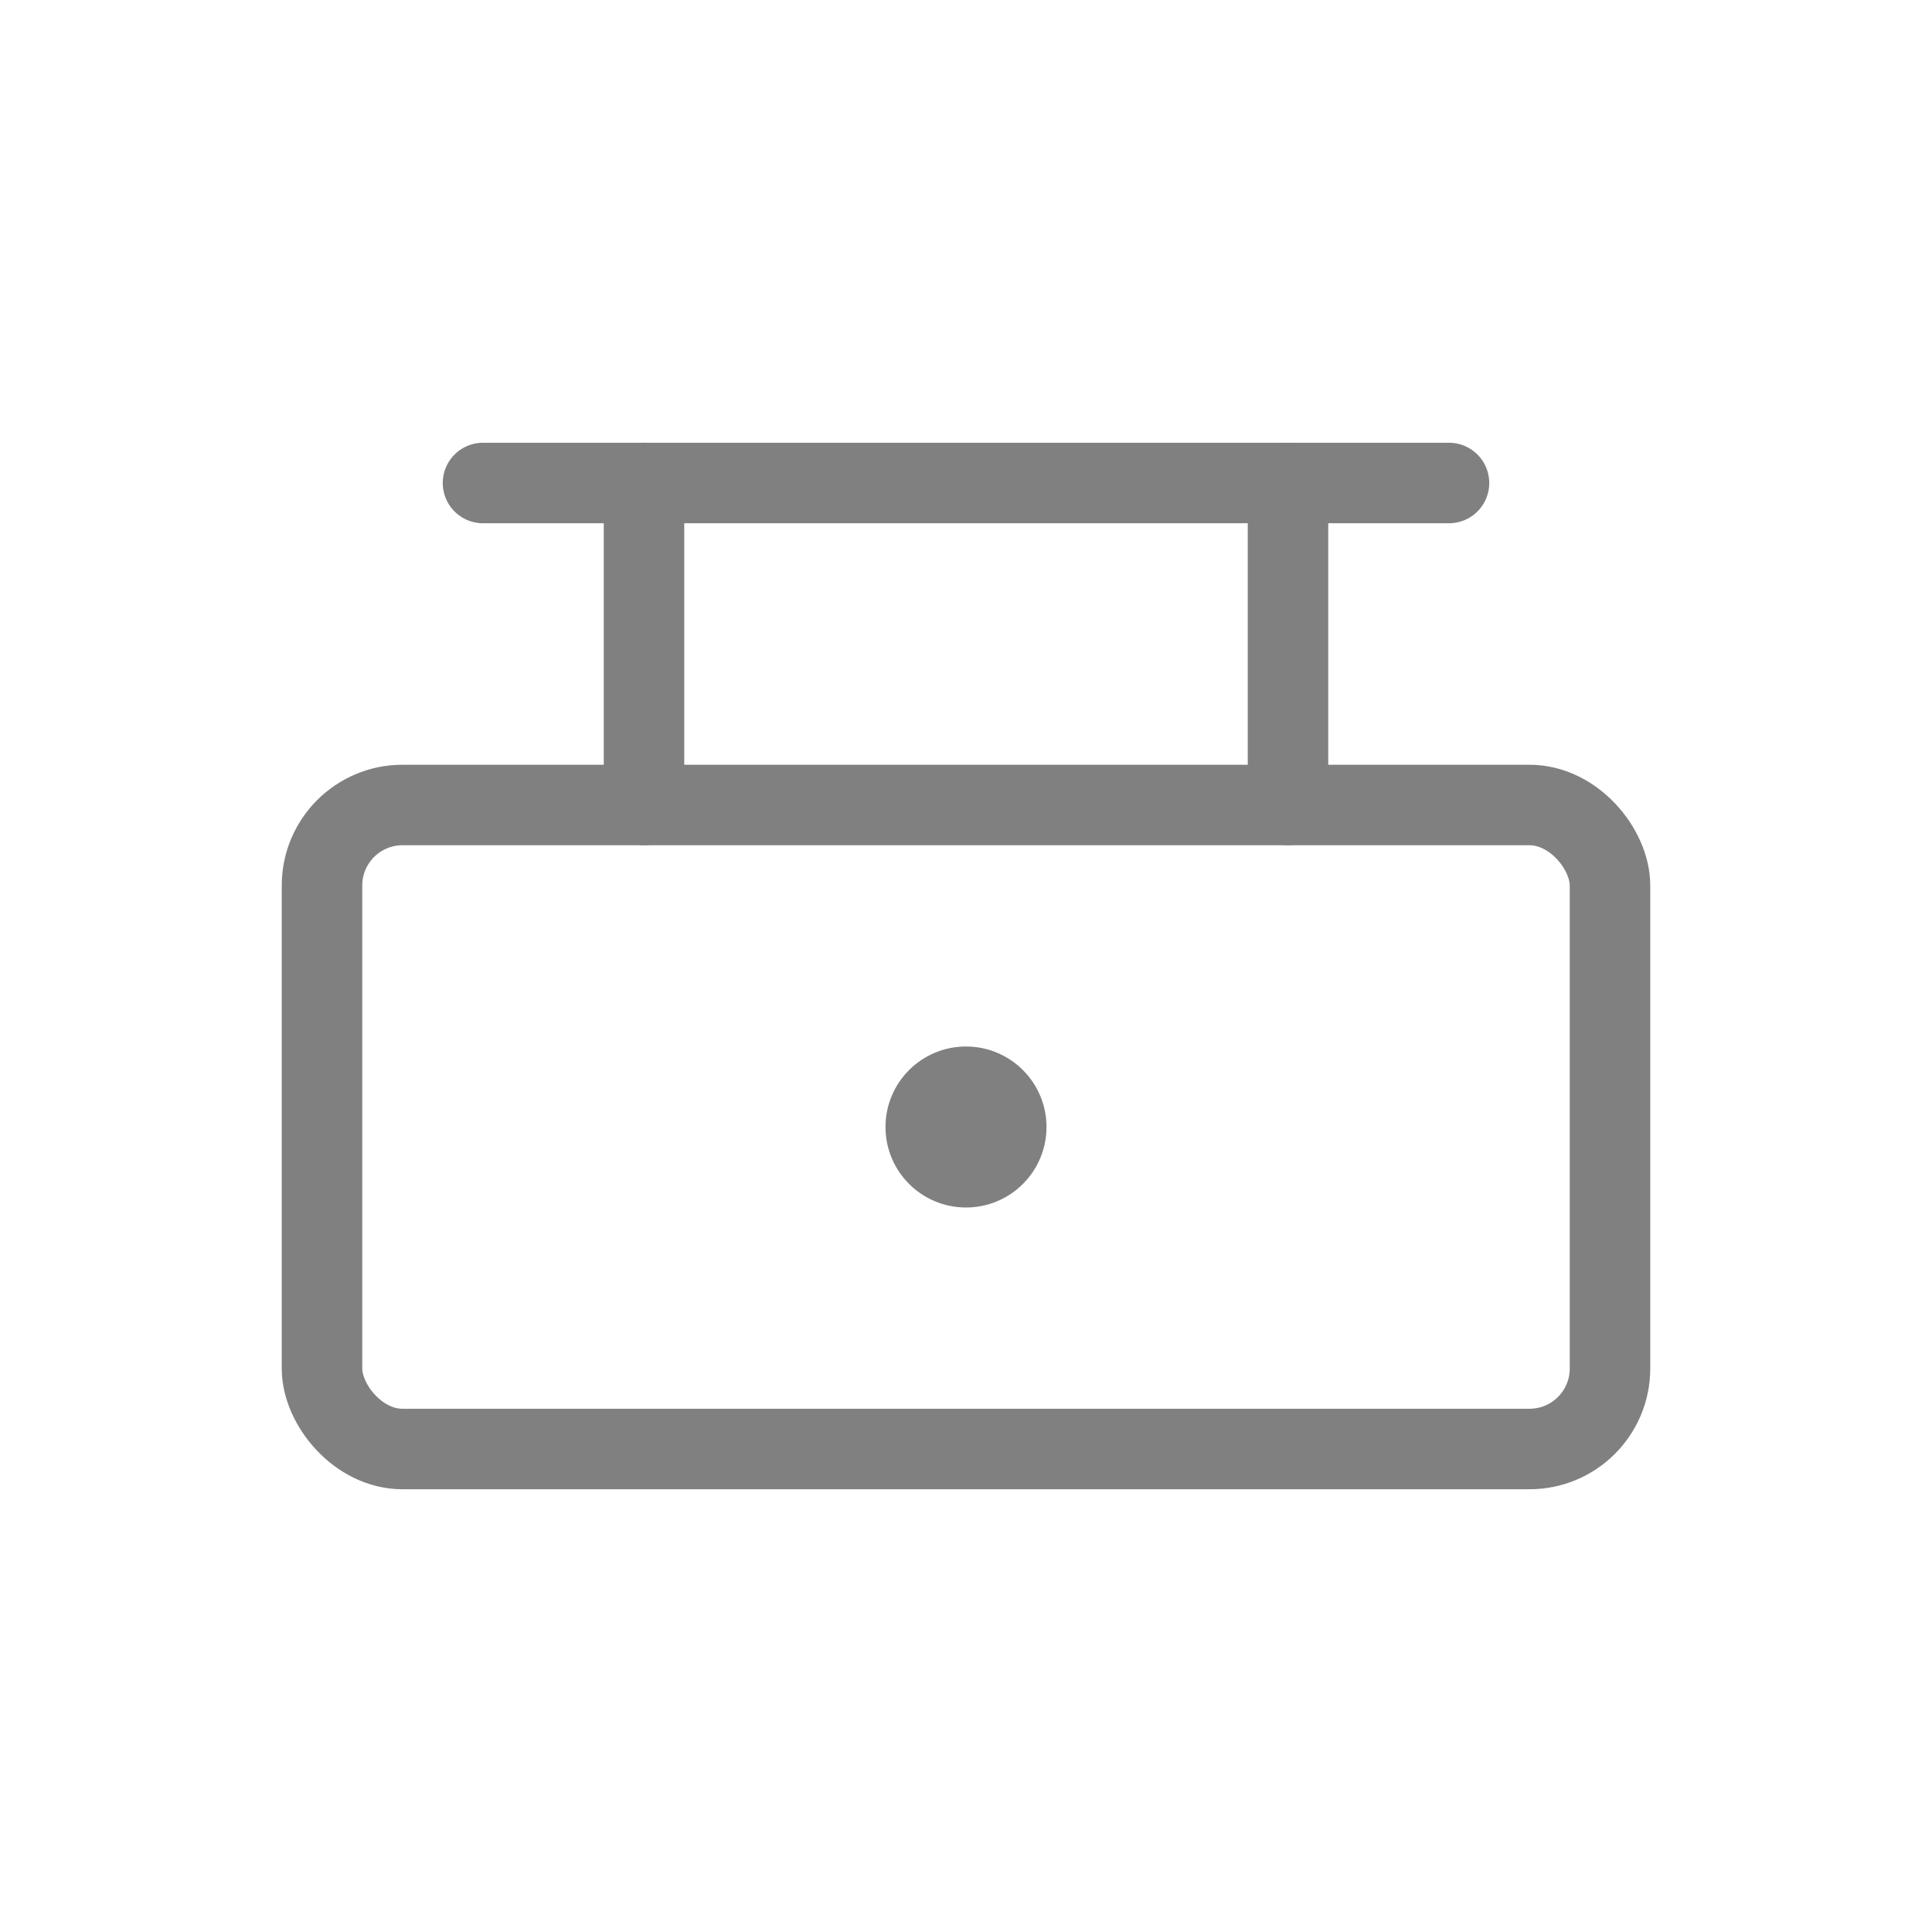
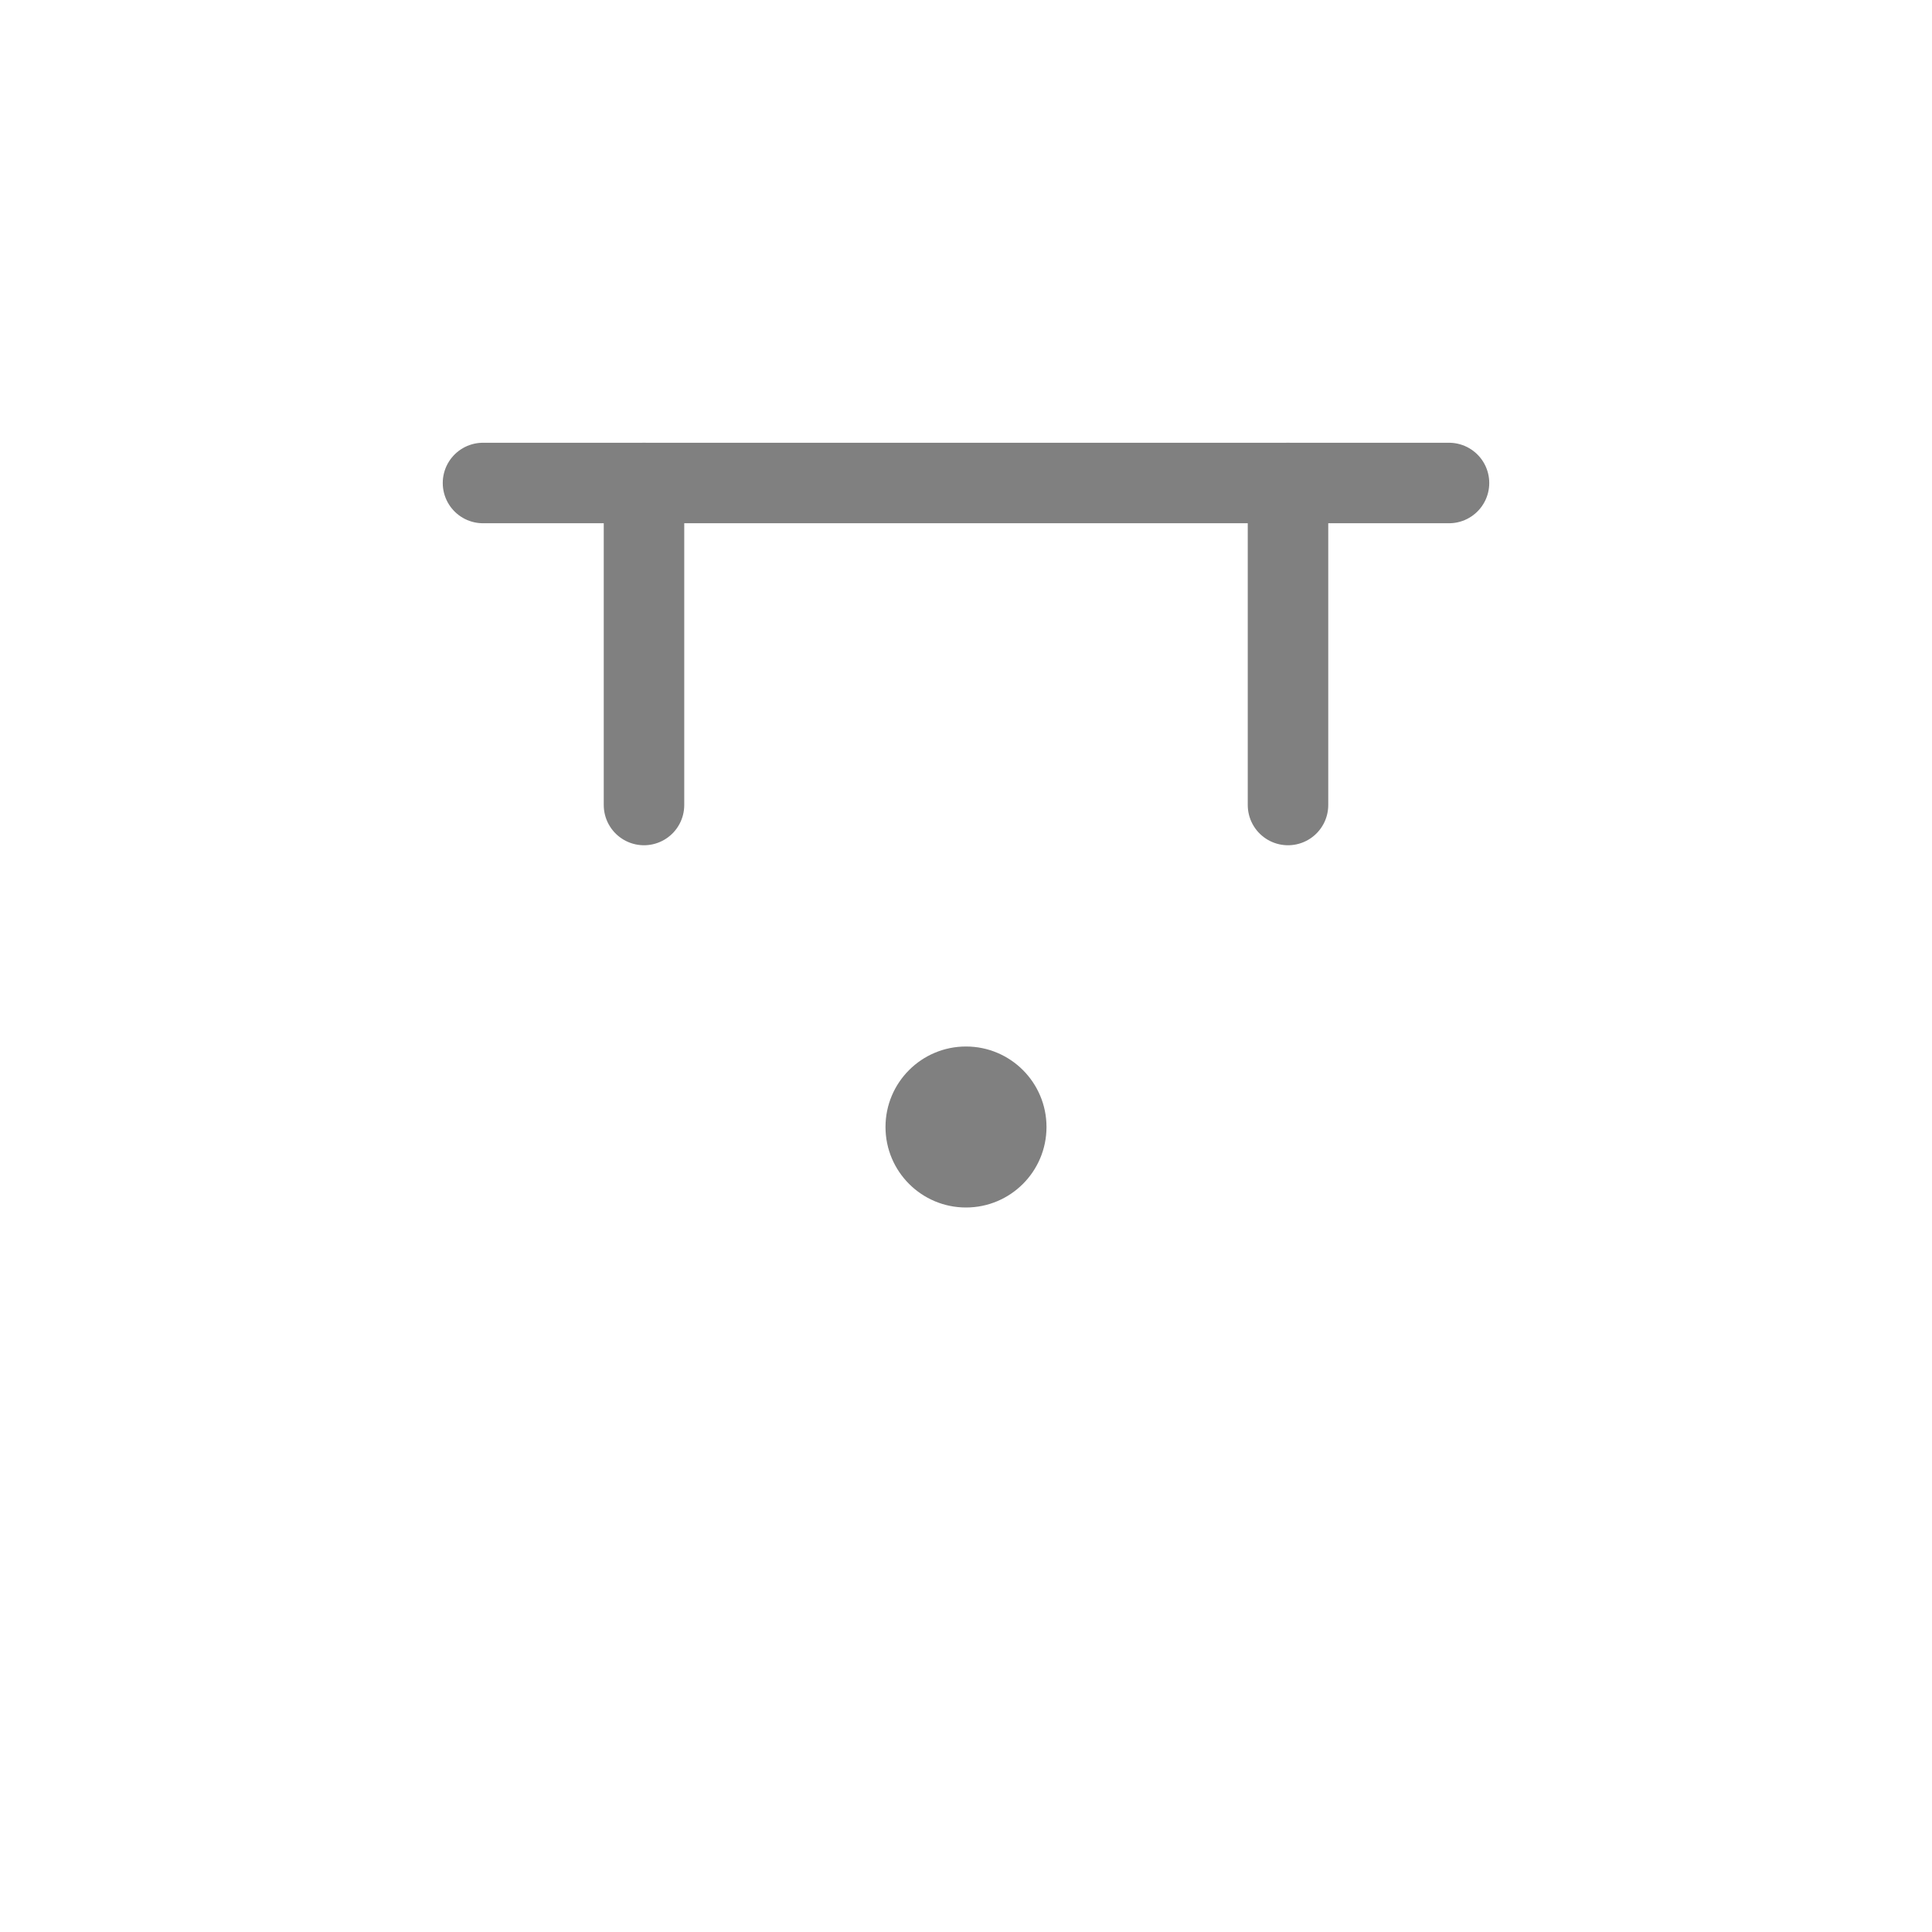
<svg xmlns="http://www.w3.org/2000/svg" viewBox="0 0 48 48">
-   <rect x="8" y="20" width="32" height="16" rx="2" fill="none" stroke="gray" stroke-width="2" stroke-linecap="round" stroke-linejoin="round" />
  <line x1="16" y1="20" x2="16" y2="12" stroke="gray" stroke-width="2" stroke-linecap="round" />
  <line x1="32" y1="20" x2="32" y2="12" stroke="gray" stroke-width="2" stroke-linecap="round" />
  <line x1="12" y1="12" x2="36" y2="12" stroke="gray" stroke-width="2" stroke-linecap="round" />
  <circle cx="24" cy="28" r="2" fill="gray" />
</svg>